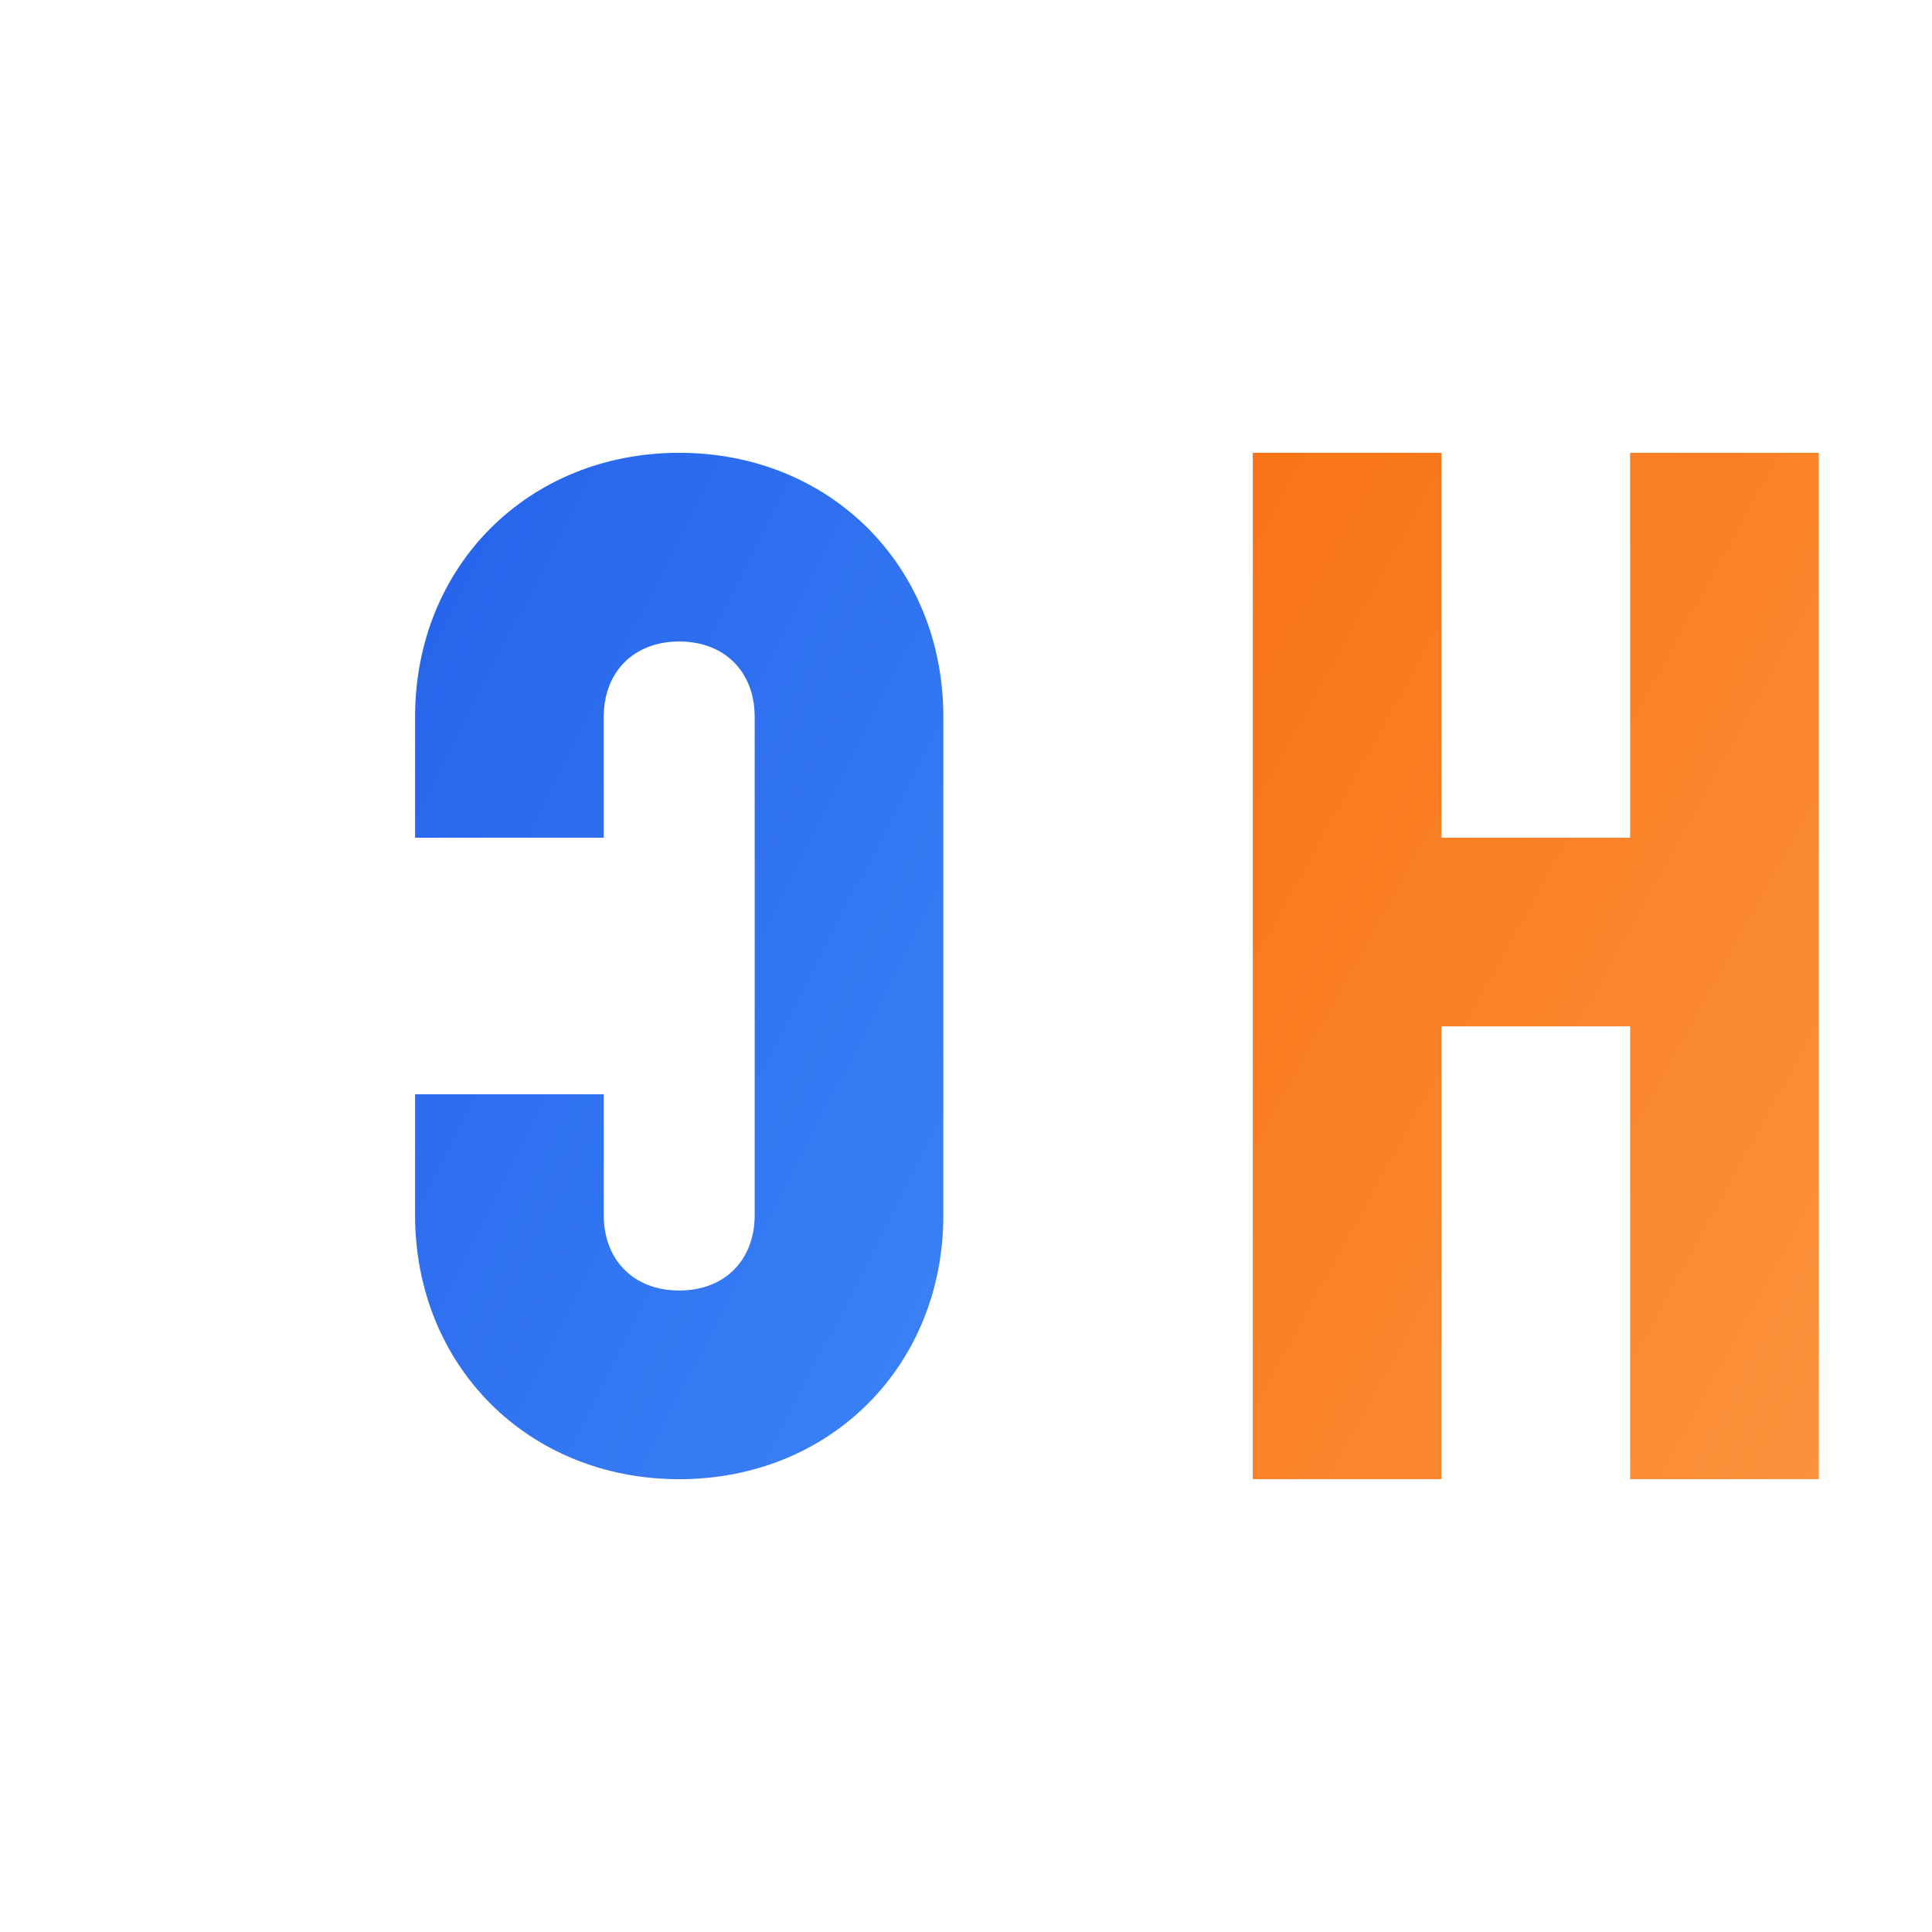
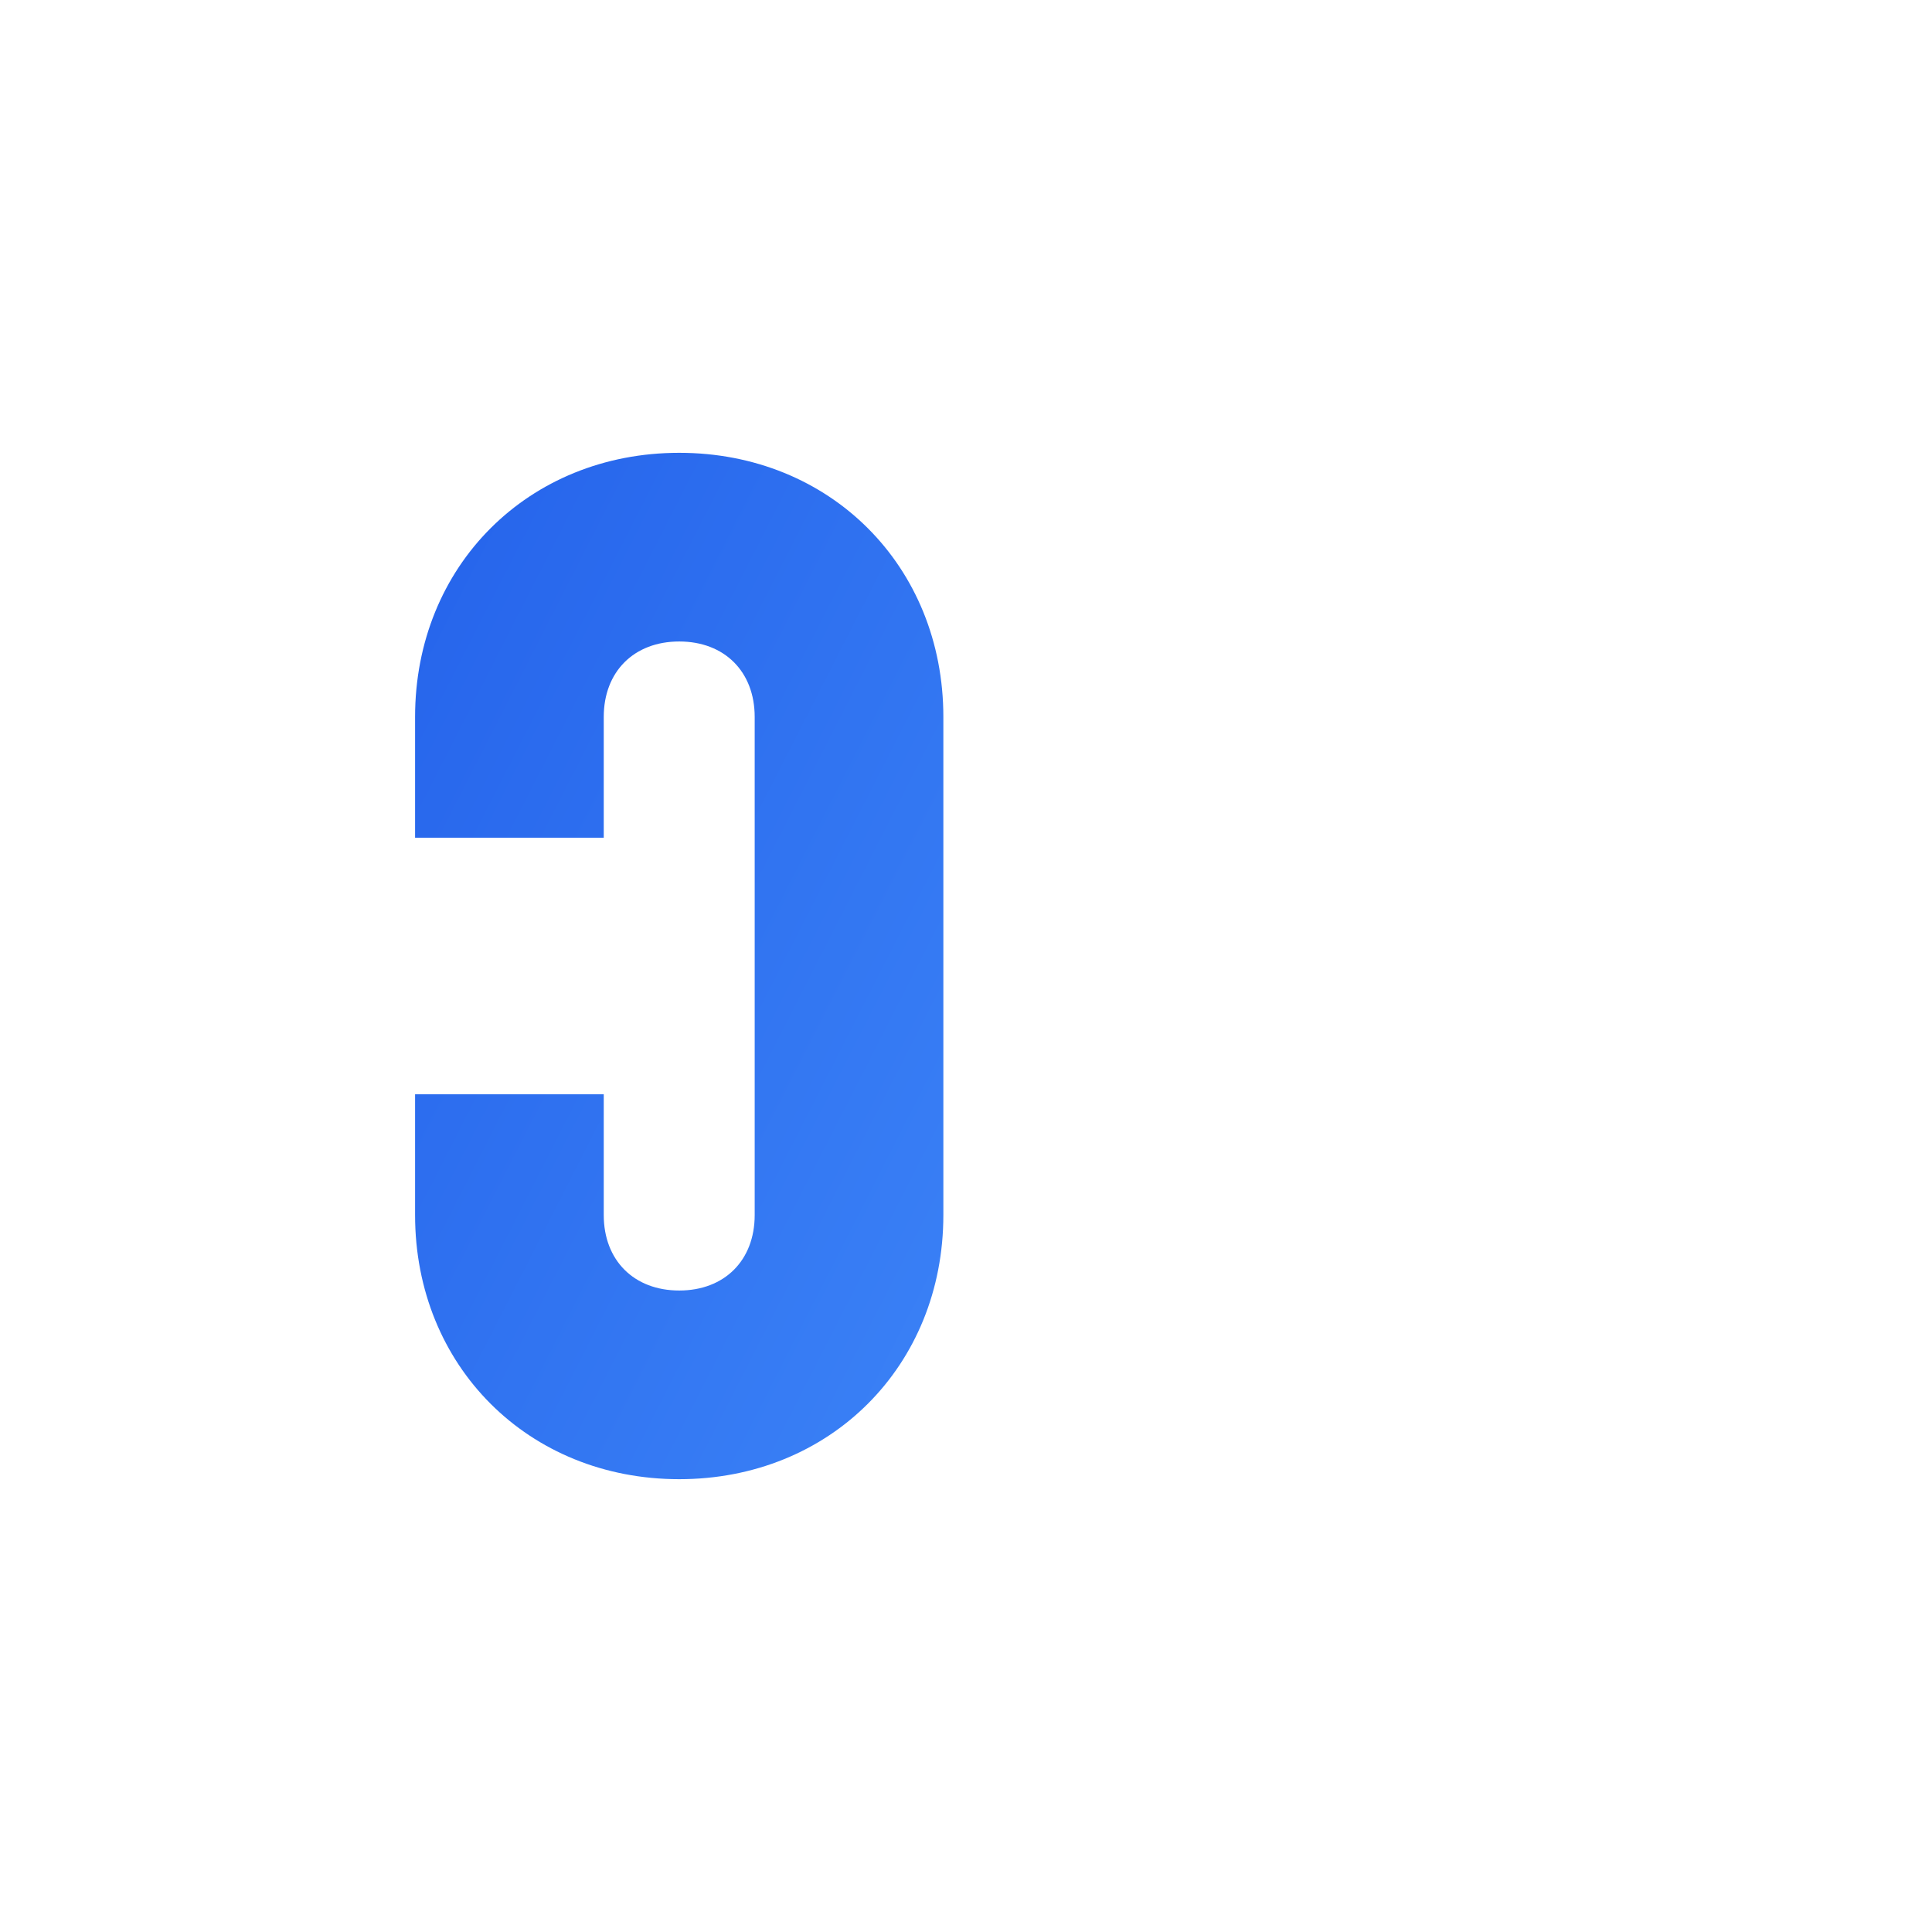
<svg xmlns="http://www.w3.org/2000/svg" viewBox="0 0 256 256">
  <defs>
    <linearGradient id="grad1" x1="0%" y1="0%" x2="100%" y2="100%">
      <stop offset="0%" style="stop-color:#2563eb;stop-opacity:1" />
      <stop offset="100%" style="stop-color:#3b82f6;stop-opacity:1" />
    </linearGradient>
    <linearGradient id="grad2" x1="0%" y1="0%" x2="100%" y2="100%">
      <stop offset="0%" style="stop-color:#f97316;stop-opacity:1" />
      <stop offset="100%" style="stop-color:#fb923c;stop-opacity:1" />
    </linearGradient>
  </defs>
  <path d="M 90 60 C 110 60 125 75 125 95 L 125 161 C 125 181 110 196 90 196 C 70 196 55 181 55 161 L 55 145 L 80 145 L 80 161 C 80 167 84 171 90 171 C 96 171 100 167 100 161 L 100 95 C 100 89 96 85 90 85 C 84 85 80 89 80 95 L 80 111 L 55 111 L 55 95 C 55 75 70 60 90 60 Z" fill="url(#grad1)" />
-   <path d="M 166 60 L 191 60 L 191 111 L 216 111 L 216 60 L 241 60 L 241 196 L 216 196 L 216 136 L 191 136 L 191 196 L 166 196 Z" fill="url(#grad2)" />
</svg>